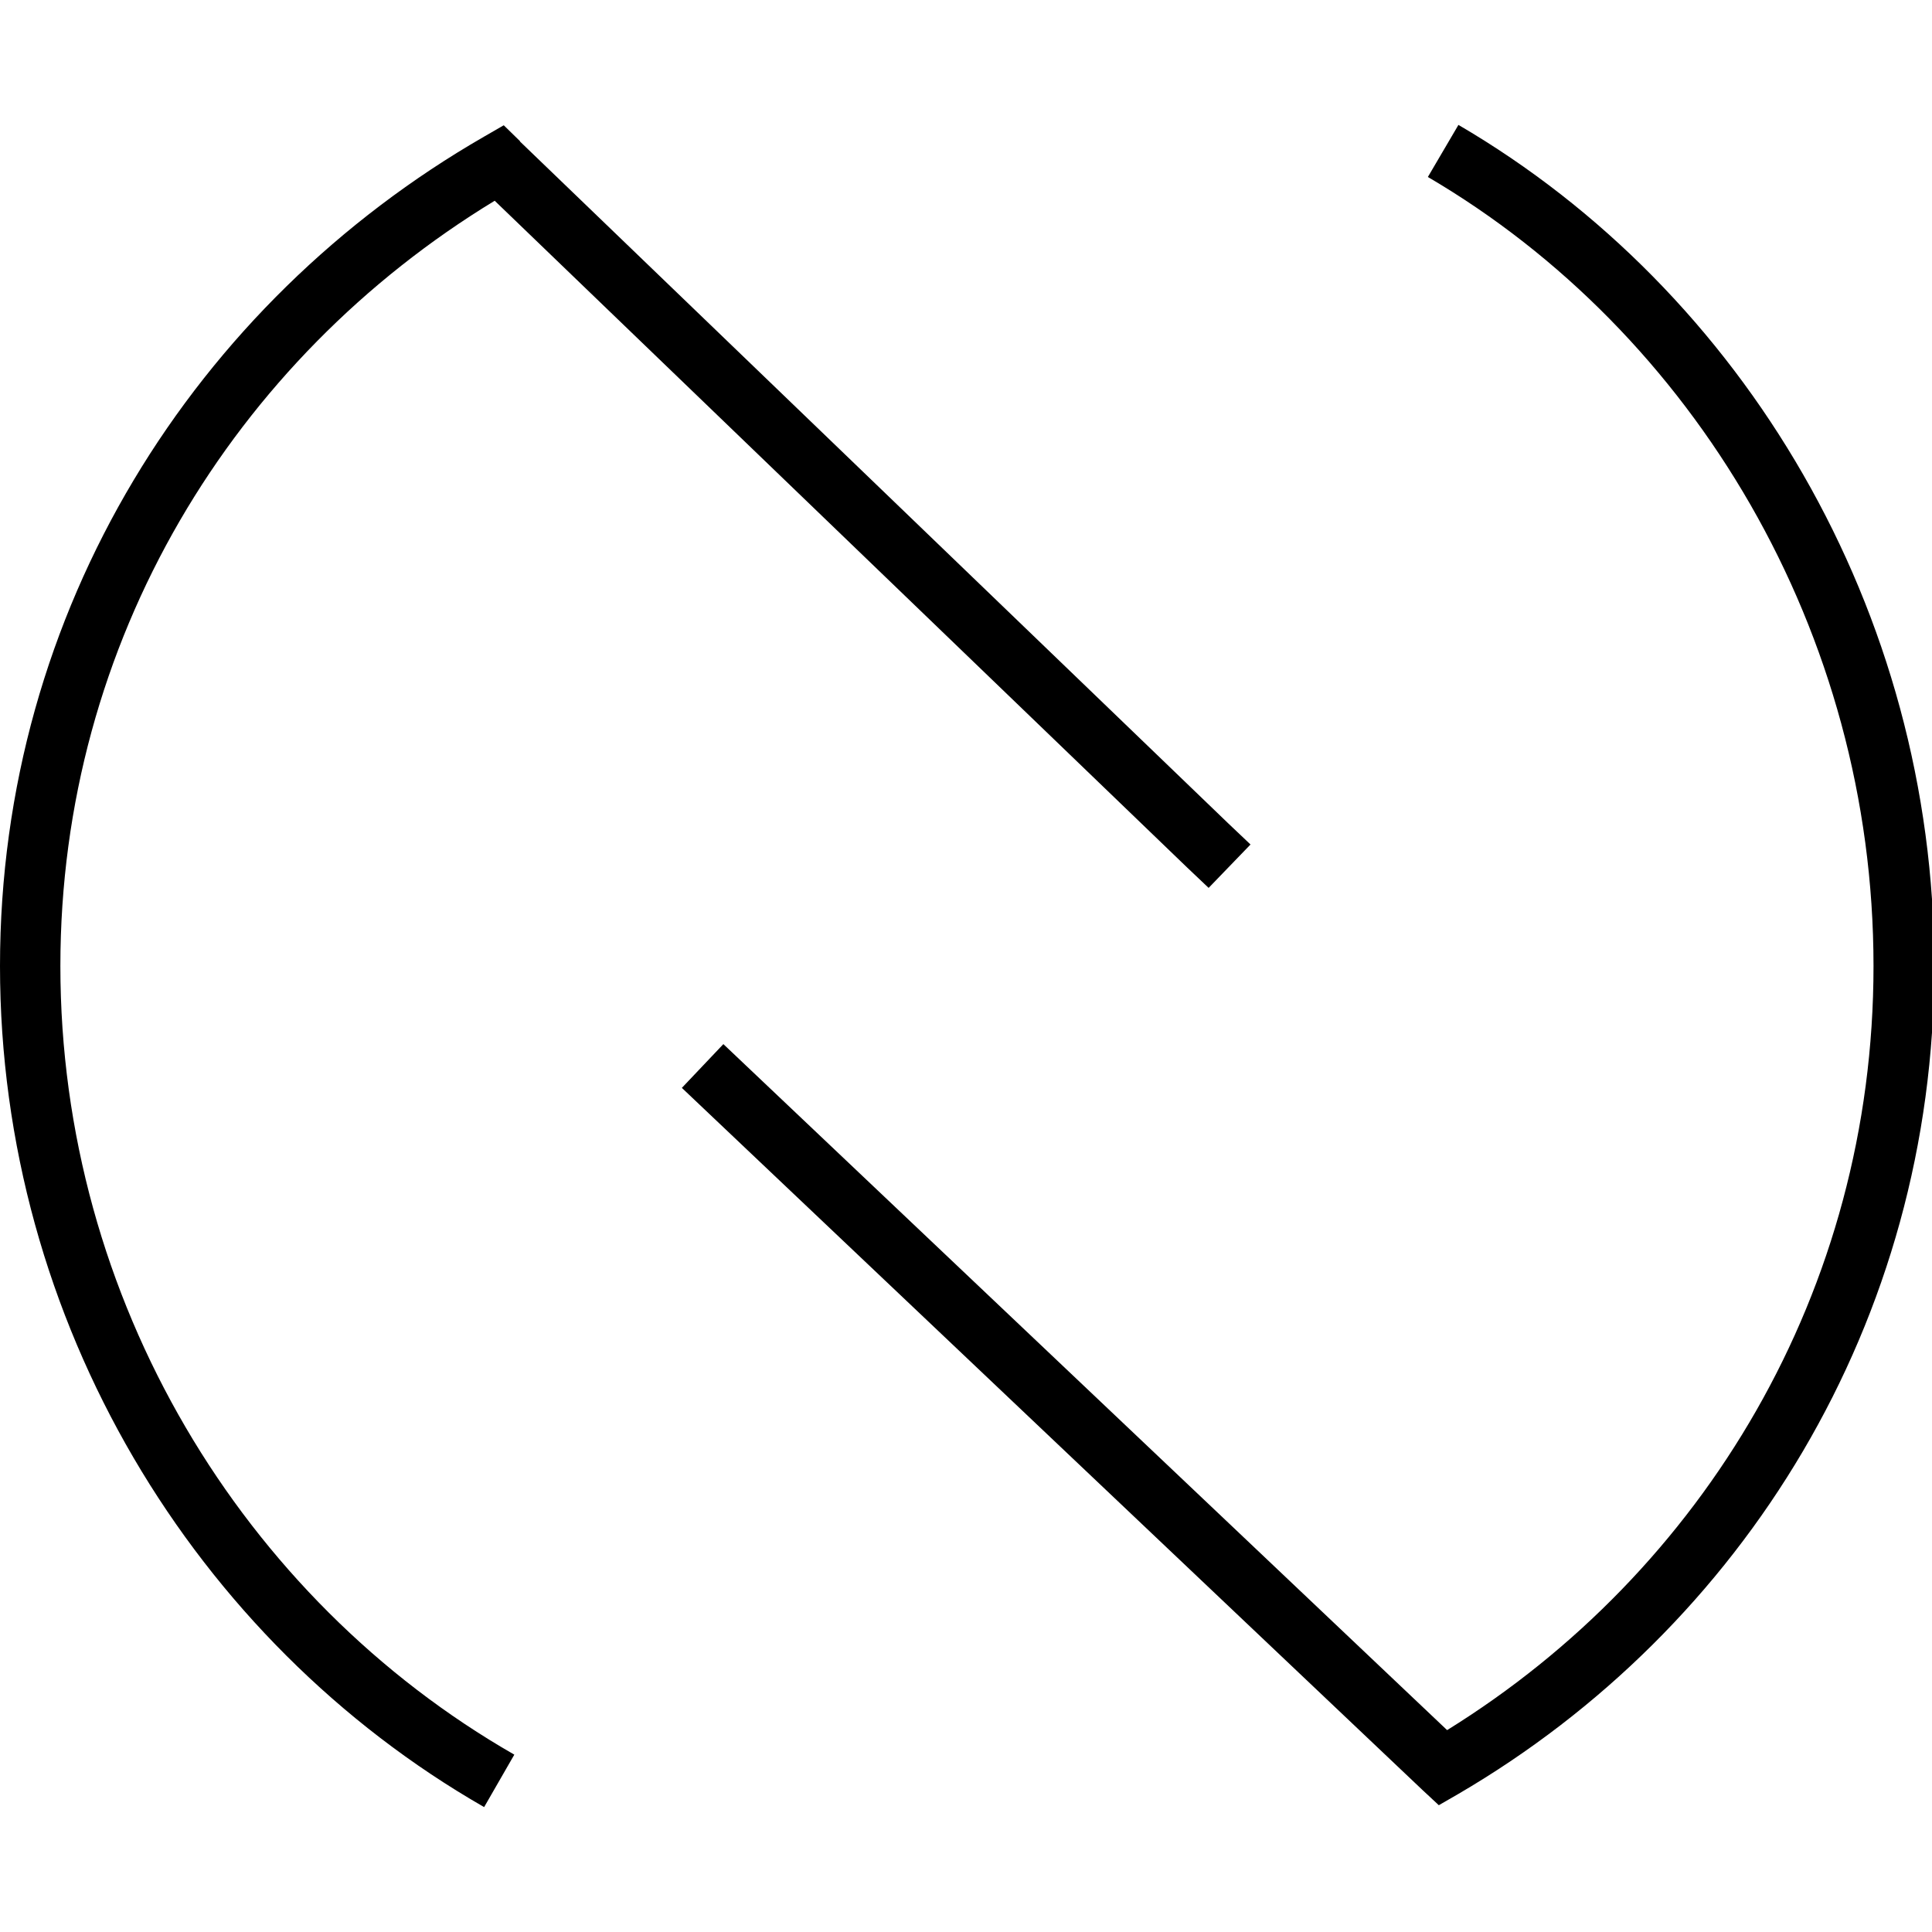
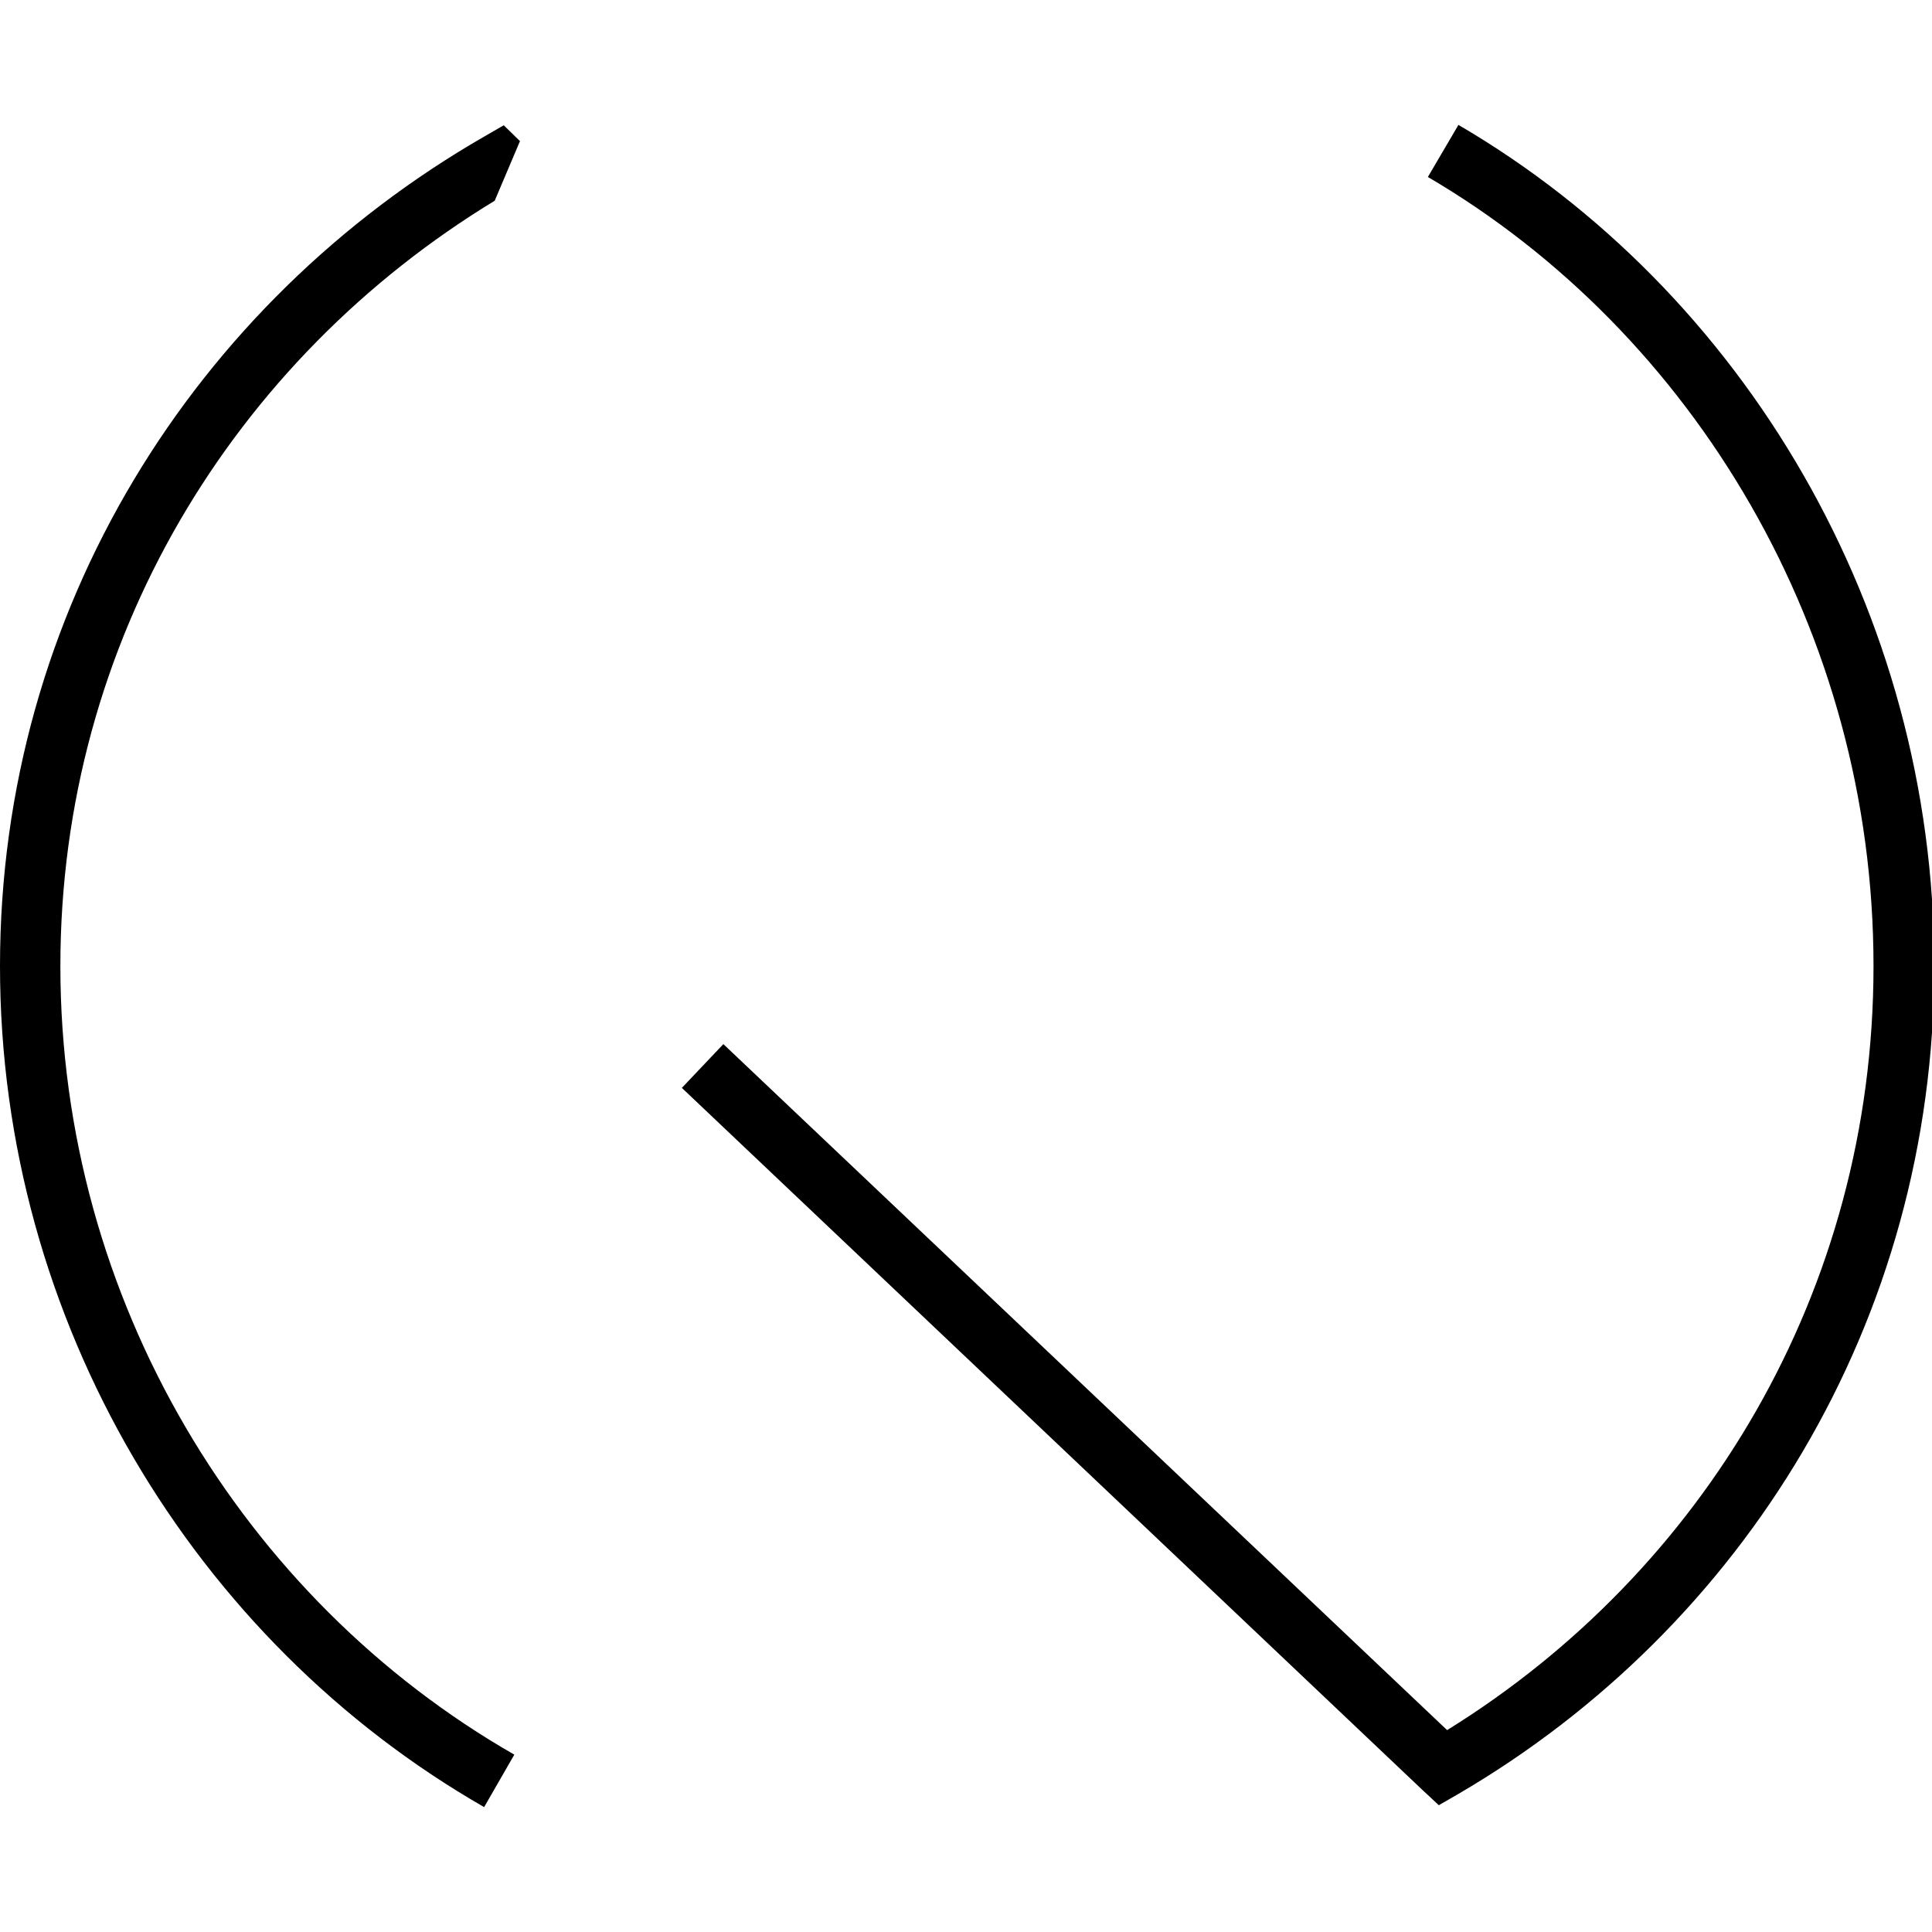
<svg xmlns="http://www.w3.org/2000/svg" viewBox="0 0 512 512">
-   <path style="fill:currentColor;opacity:.4" d="" />
-   <path style="fill:currentColor;opacity:1" d="M376.9 474.3l4.4 4.1 5.2-3c75.3-44 126.1-125 126.1-219.4 0-94.2-50.6-178.8-126.1-222.9l-8.1 13.8c70.5 41.3 118.1 120.6 118.1 209.1 0 86.2-45.2 160.5-113 202.5l-186-176.3-5.8-5.5-11 11.6 5.8 5.5 190.4 180.5zM137.8 37.4l-4.3-4.2-5.2 3C51.7 80.3 0 161.6 0 256 0 350.3 51.6 434.9 128.3 478.9l8-13.9C64.4 423.8 16 344.5 16 256 16 169.8 62 95.2 131.1 53.2l183.4 176.6 5.8 5.5 11.1-11.5-5.8-5.5-187.8-180.8z" />
+   <path style="fill:currentColor;opacity:1" d="M376.9 474.3l4.4 4.1 5.2-3c75.3-44 126.1-125 126.1-219.4 0-94.2-50.6-178.8-126.1-222.9l-8.1 13.8c70.5 41.3 118.1 120.6 118.1 209.1 0 86.2-45.2 160.5-113 202.5l-186-176.3-5.8-5.5-11 11.6 5.8 5.5 190.4 180.5zM137.8 37.4l-4.3-4.2-5.2 3C51.7 80.3 0 161.6 0 256 0 350.3 51.6 434.9 128.3 478.9l8-13.9C64.4 423.8 16 344.5 16 256 16 169.8 62 95.2 131.1 53.2z" />
</svg>